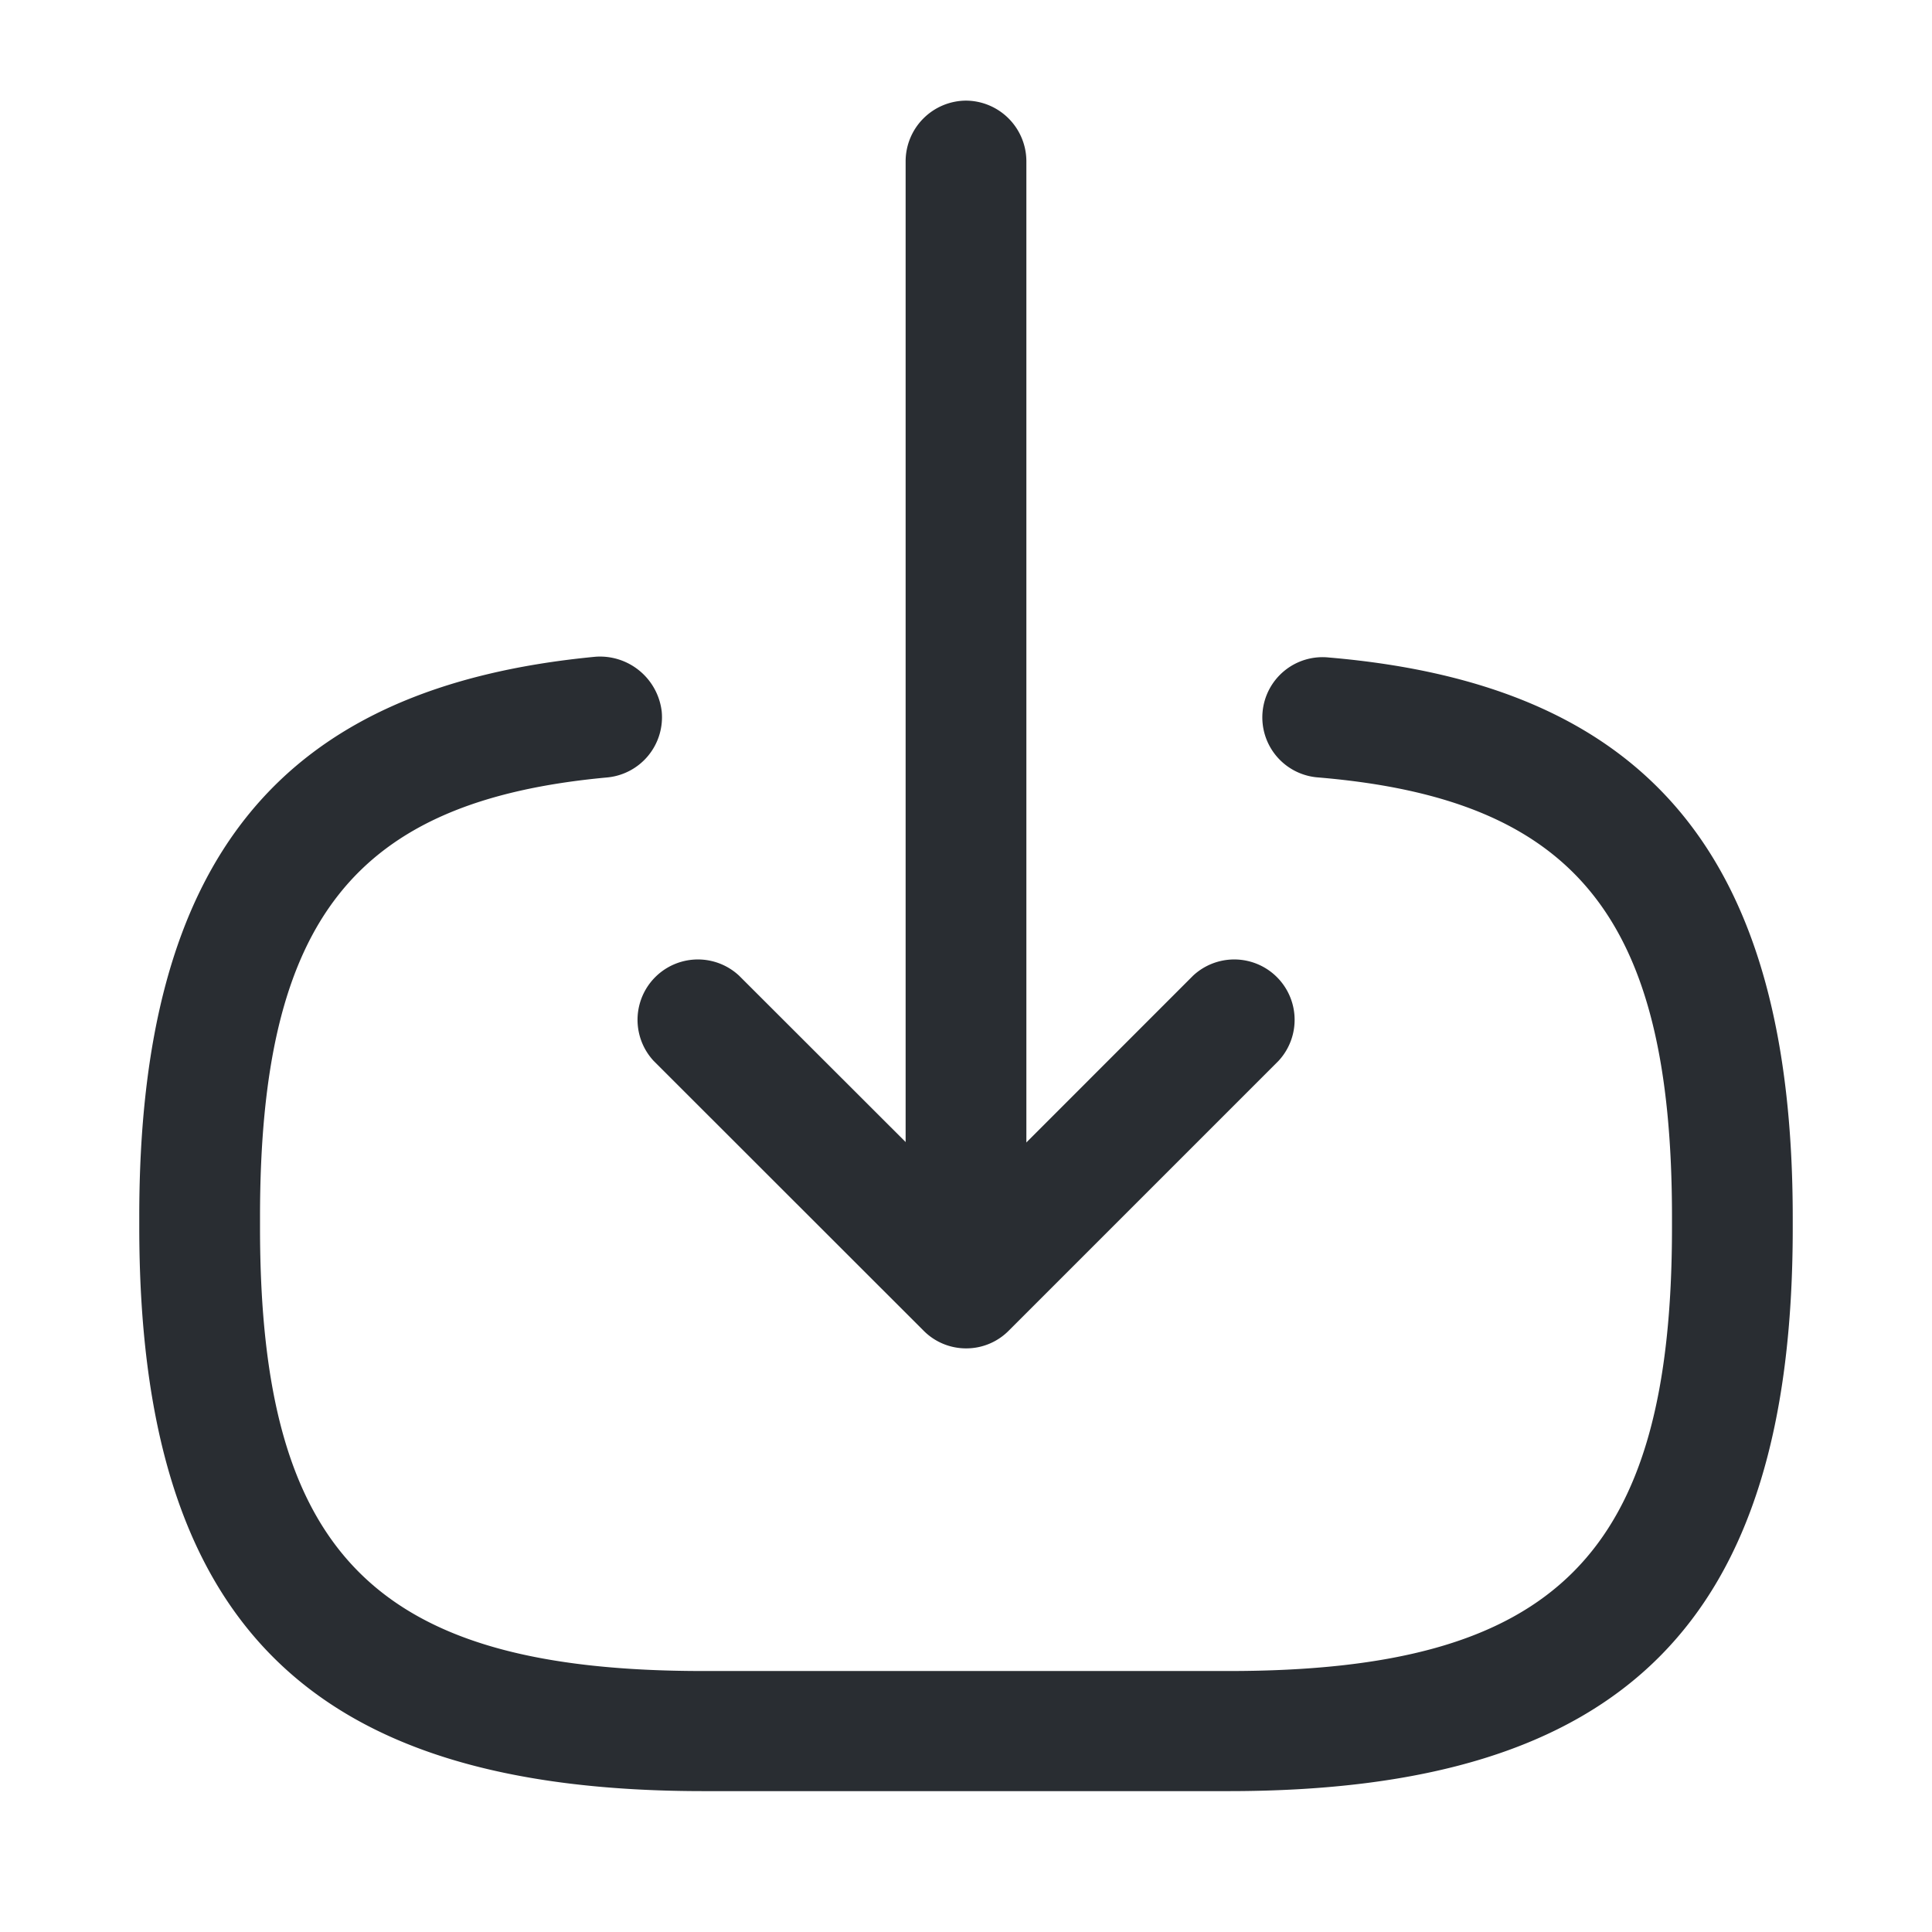
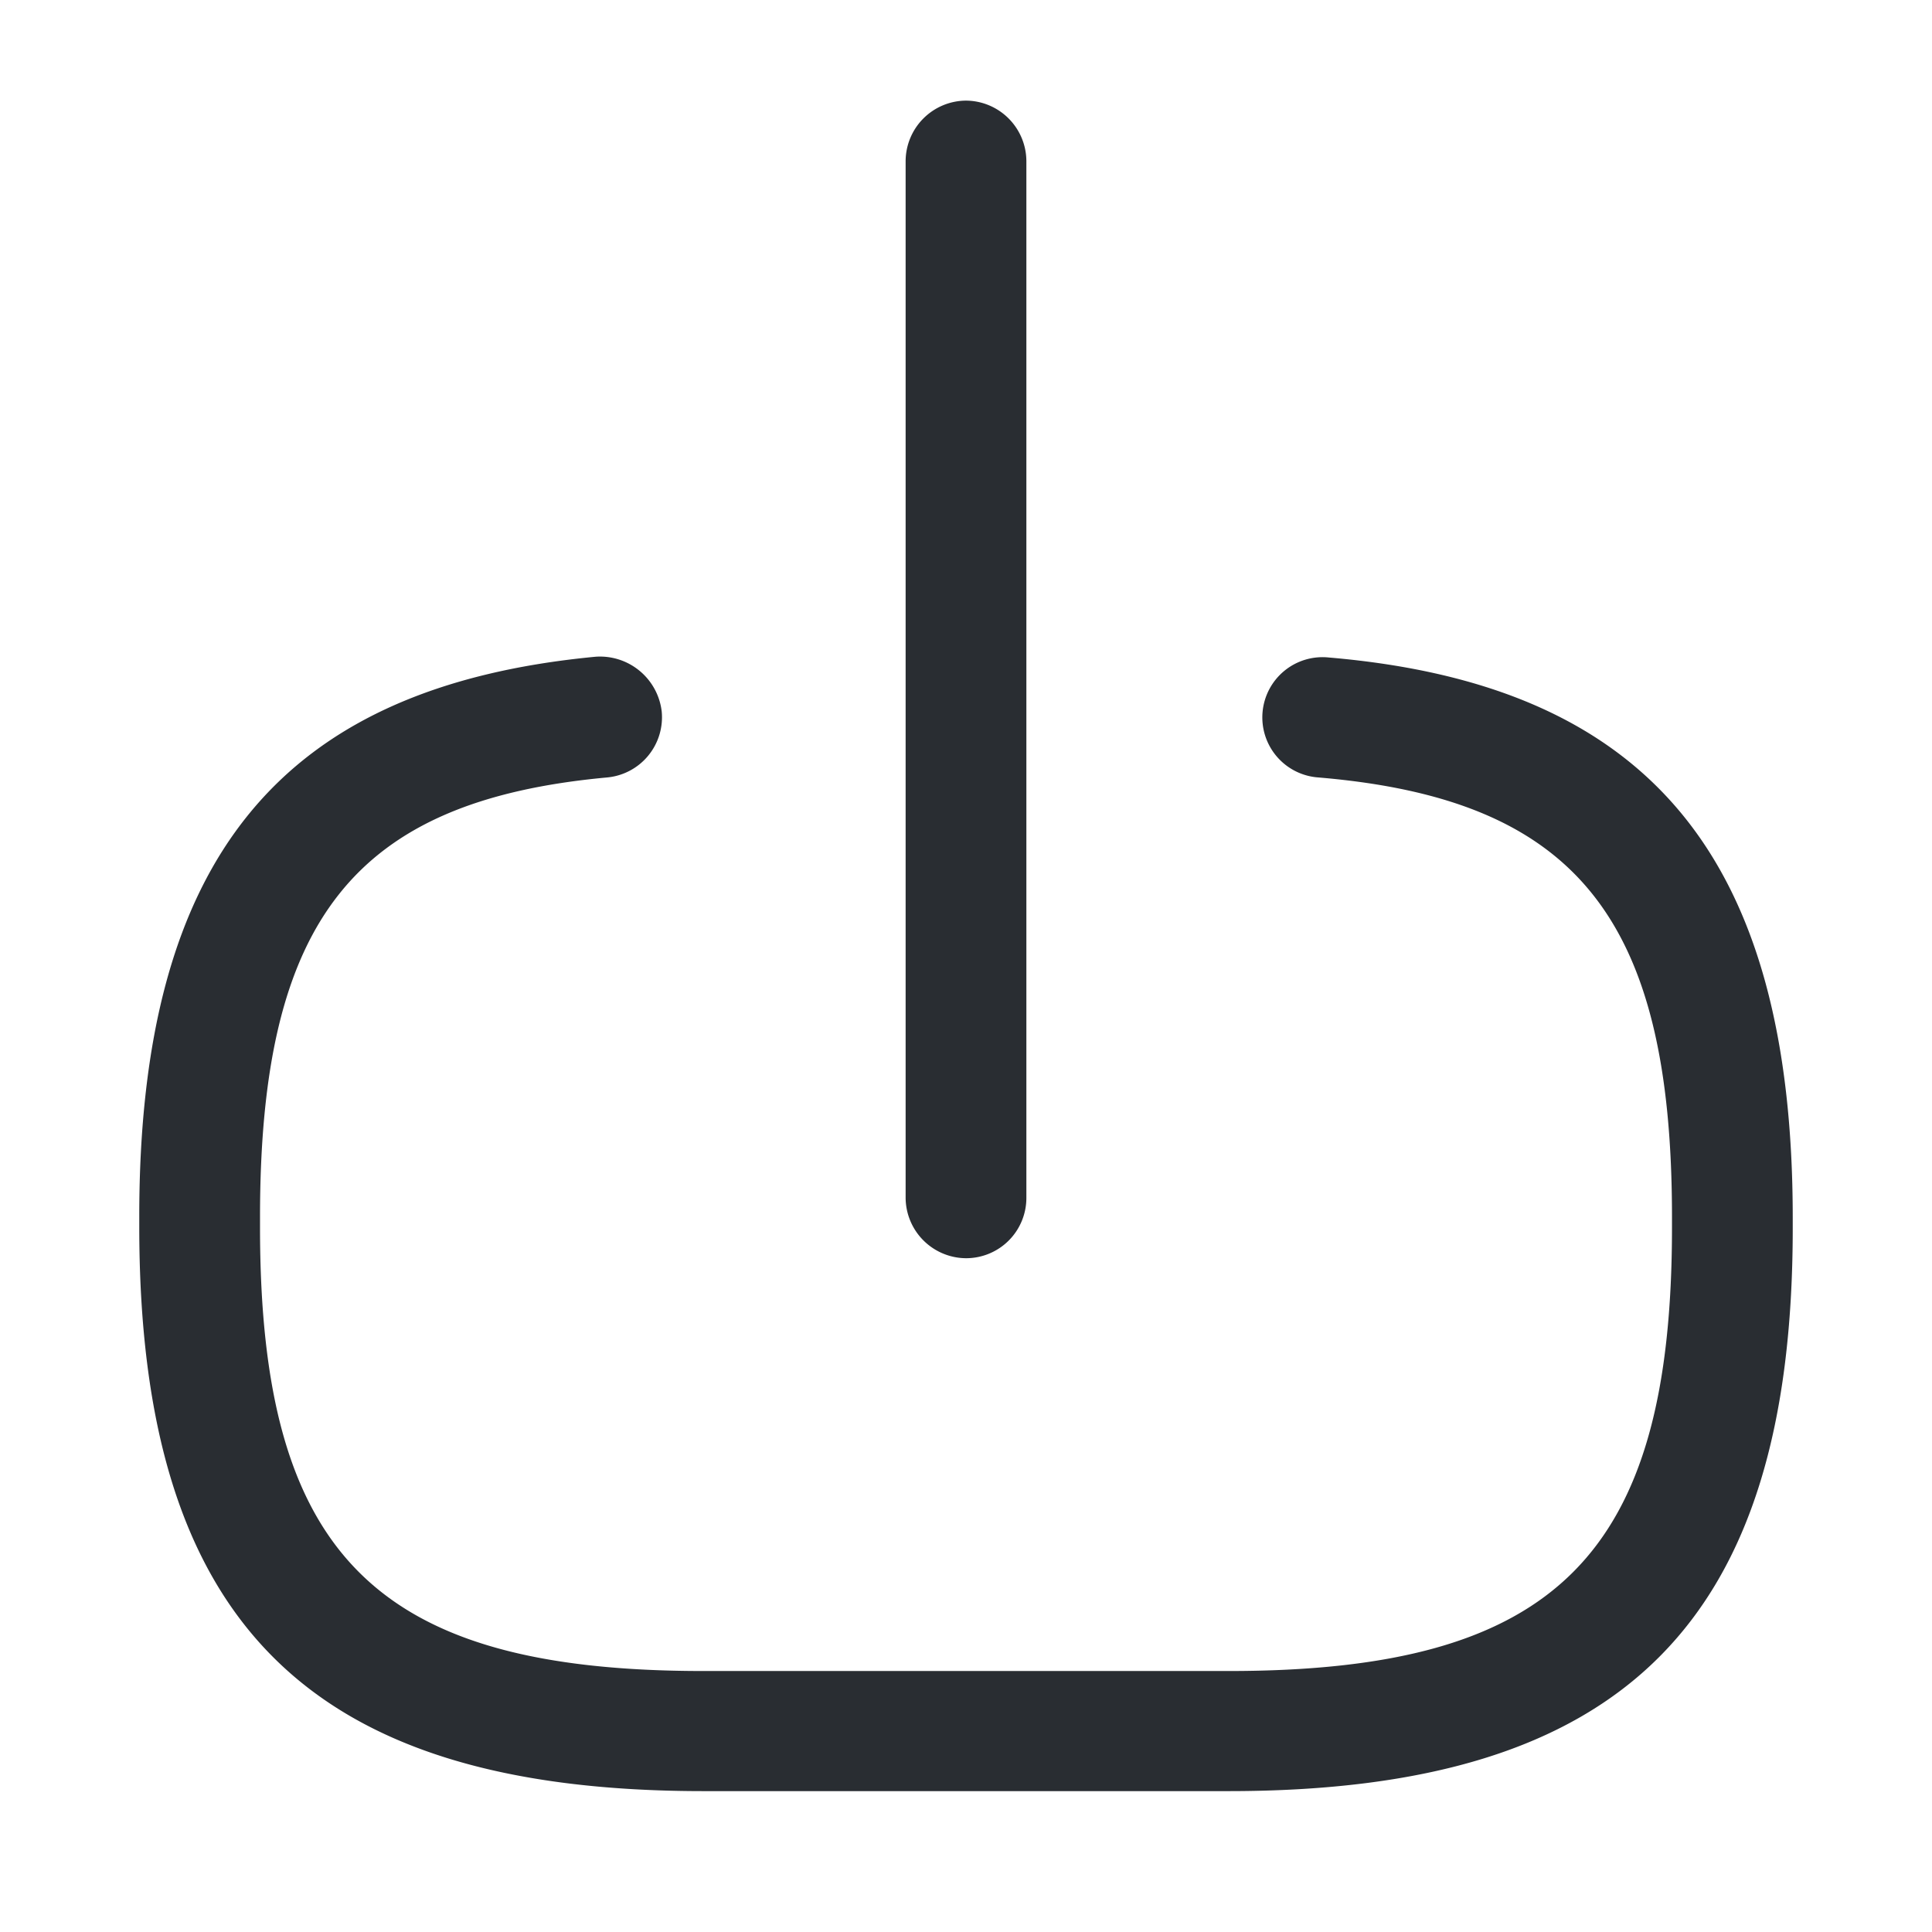
<svg xmlns="http://www.w3.org/2000/svg" width="24" height="24" viewBox="0 0 24 24">
  <g id="vuesax_outline_import" data-name="vuesax/outline/import" transform="translate(-620 -444)">
    <g id="import">
      <path id="Vector" d="M13.53,14.092H7.01c-4.91,0-7.01-2.1-7.01-7.01v-.13C0,2.512,1.75.372,5.67,0a.772.772,0,0,1,.82.68.751.751,0,0,1-.68.82c-3.14.29-4.31,1.77-4.31,5.46v.13c0,4.07,1.44,5.51,5.51,5.51h6.52c4.07,0,5.51-1.44,5.51-5.51v-.13c0-3.71-1.19-5.19-4.39-5.46a.748.748,0,1,1,.13-1.49c3.98.34,5.76,2.49,5.76,6.96V7.1C20.54,11.992,18.44,14.092,13.53,14.092Z" transform="translate(621.73 452.158)" fill="#292d32" />
      <path id="Vector-2" data-name="Vector" d="M.75,14.38A.755.755,0,0,1,0,13.63V.75A.755.755,0,0,1,.75,0,.755.755,0,0,1,1.5.75V13.63A.749.749,0,0,1,.75,14.38Z" transform="translate(631.25 445.25)" fill="#292d32" />
-       <path id="Vector-3" data-name="Vector" d="M4.1,4.848a.742.742,0,0,1-.53-.22L.218,1.278A.75.75,0,0,1,1.278.218L4.1,3.037,6.918.218a.75.75,0,0,1,1.06,1.06l-3.35,3.35A.742.742,0,0,1,4.1,4.848Z" transform="translate(627.903 455.902)" fill="#292d32" />
      <path id="Vector-4" data-name="Vector" d="M0,0H24V24H0Z" transform="translate(620 444)" fill="none" opacity="0" />
    </g>
  </g>
</svg>